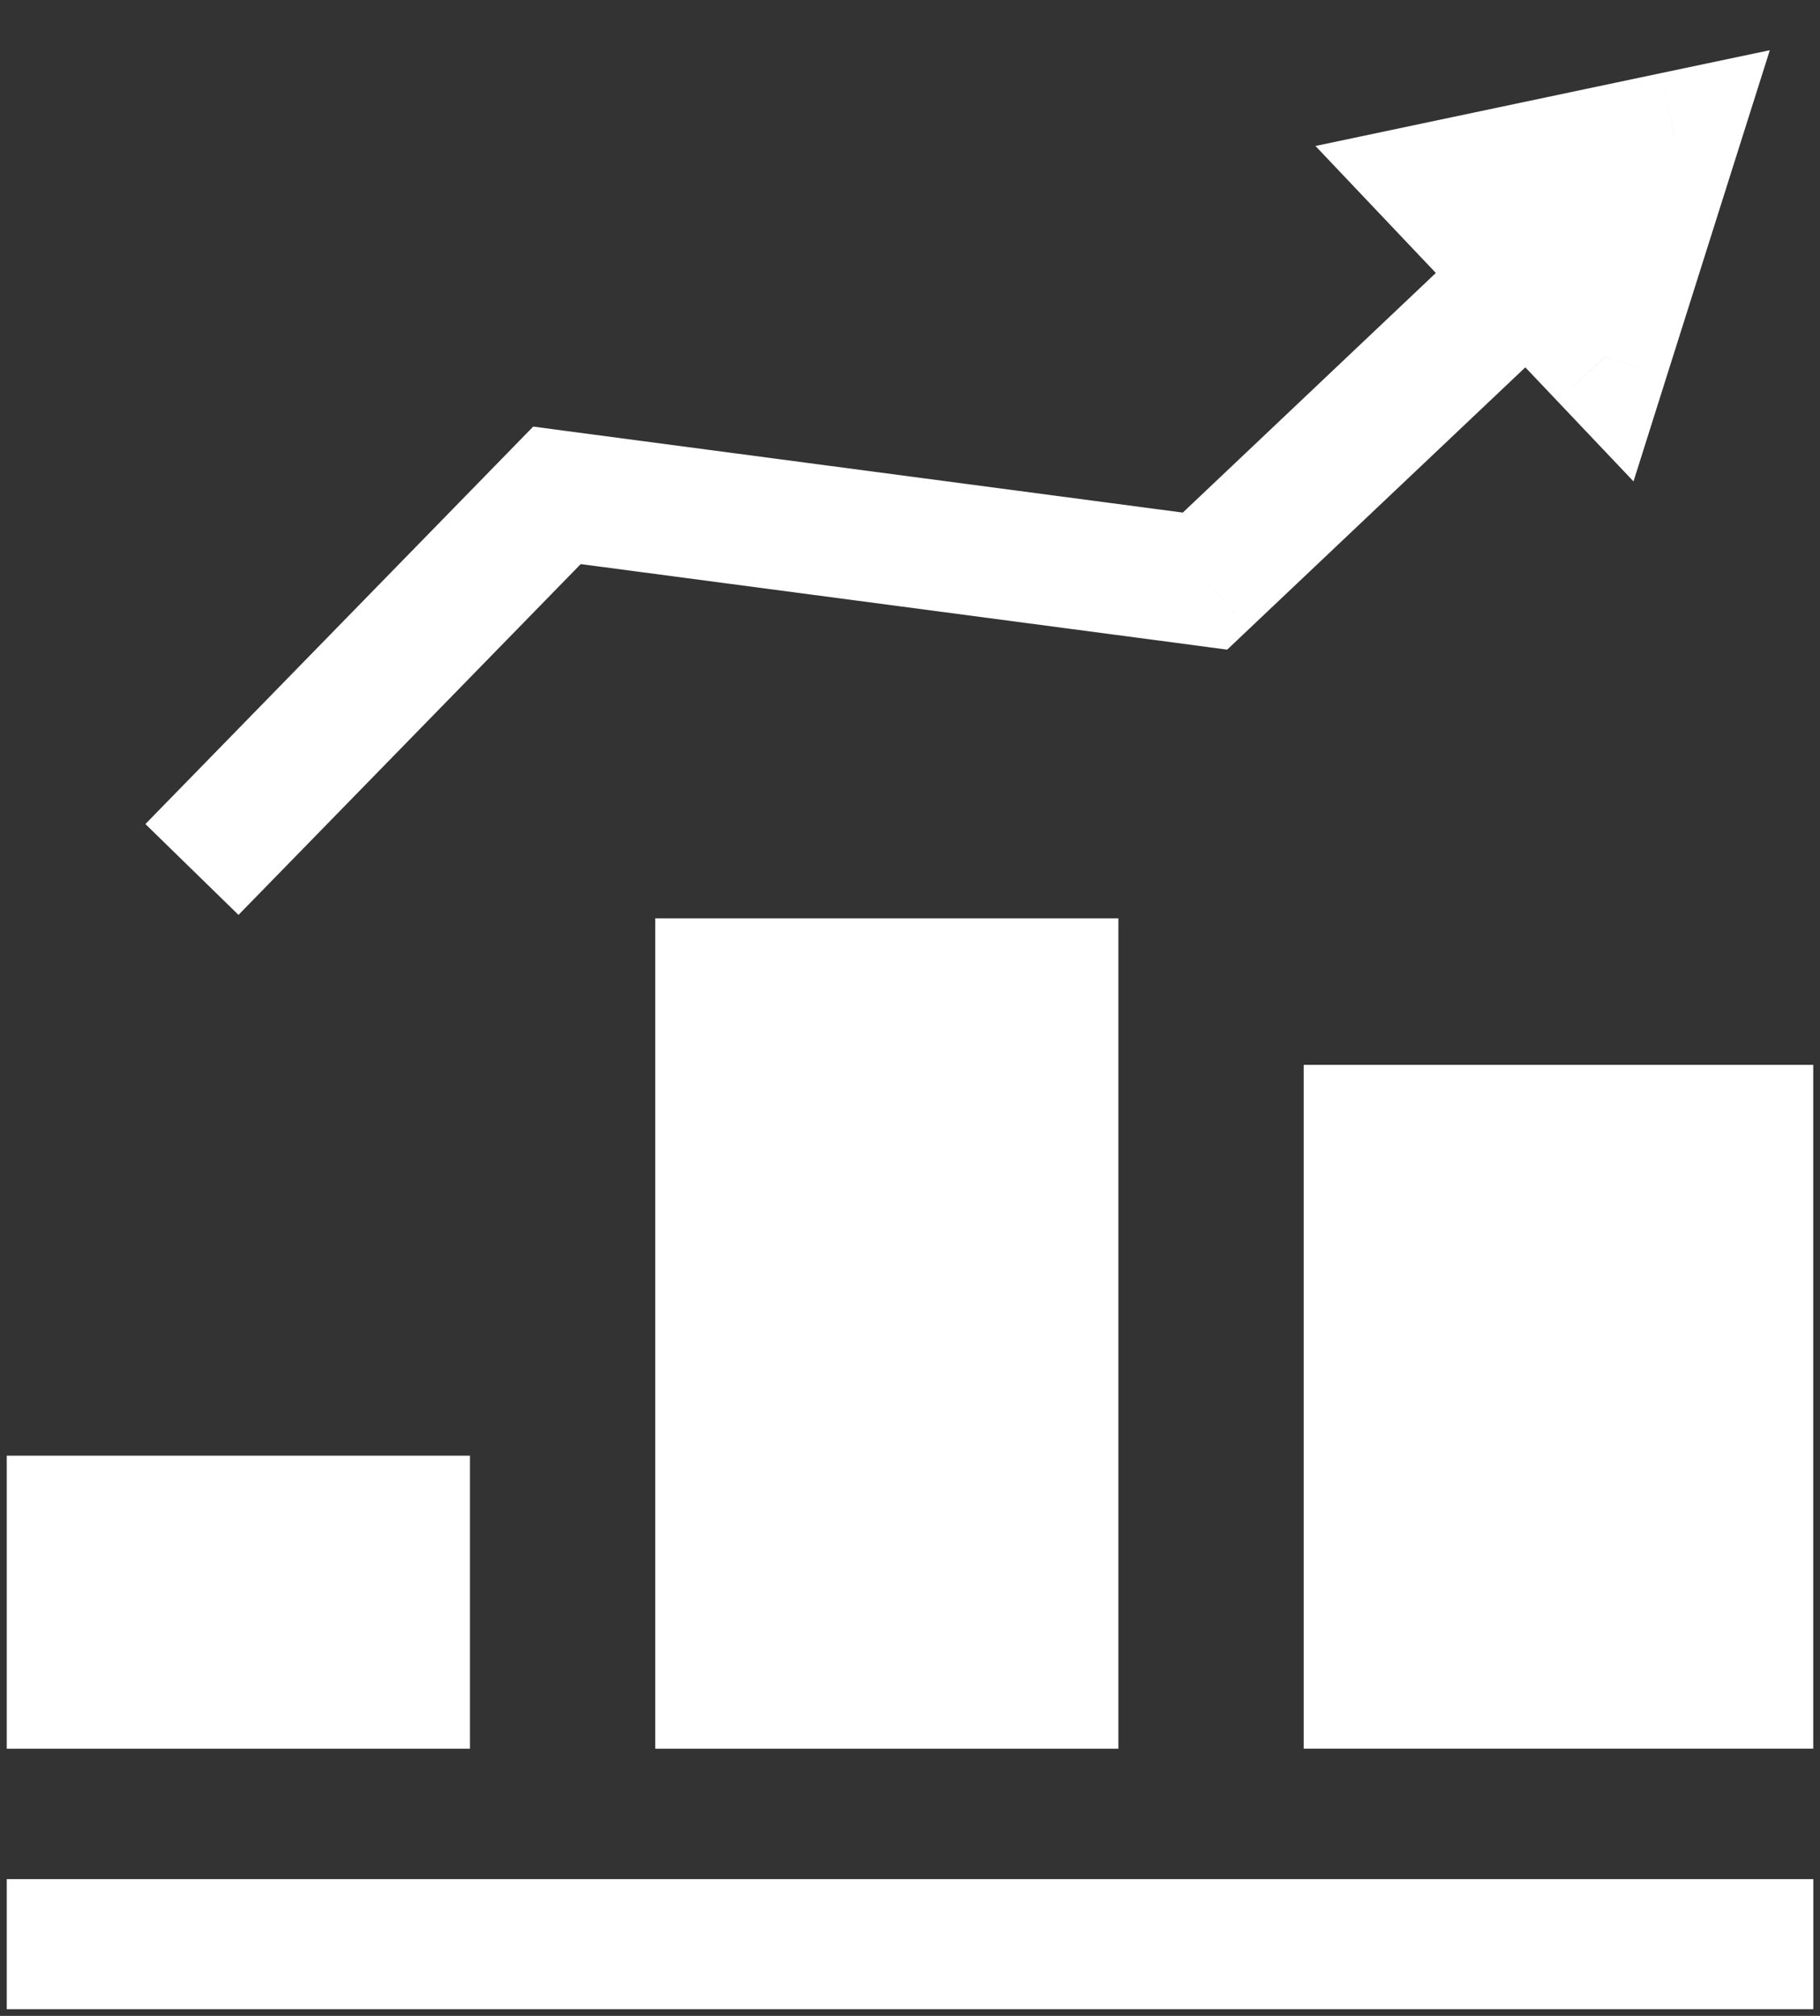
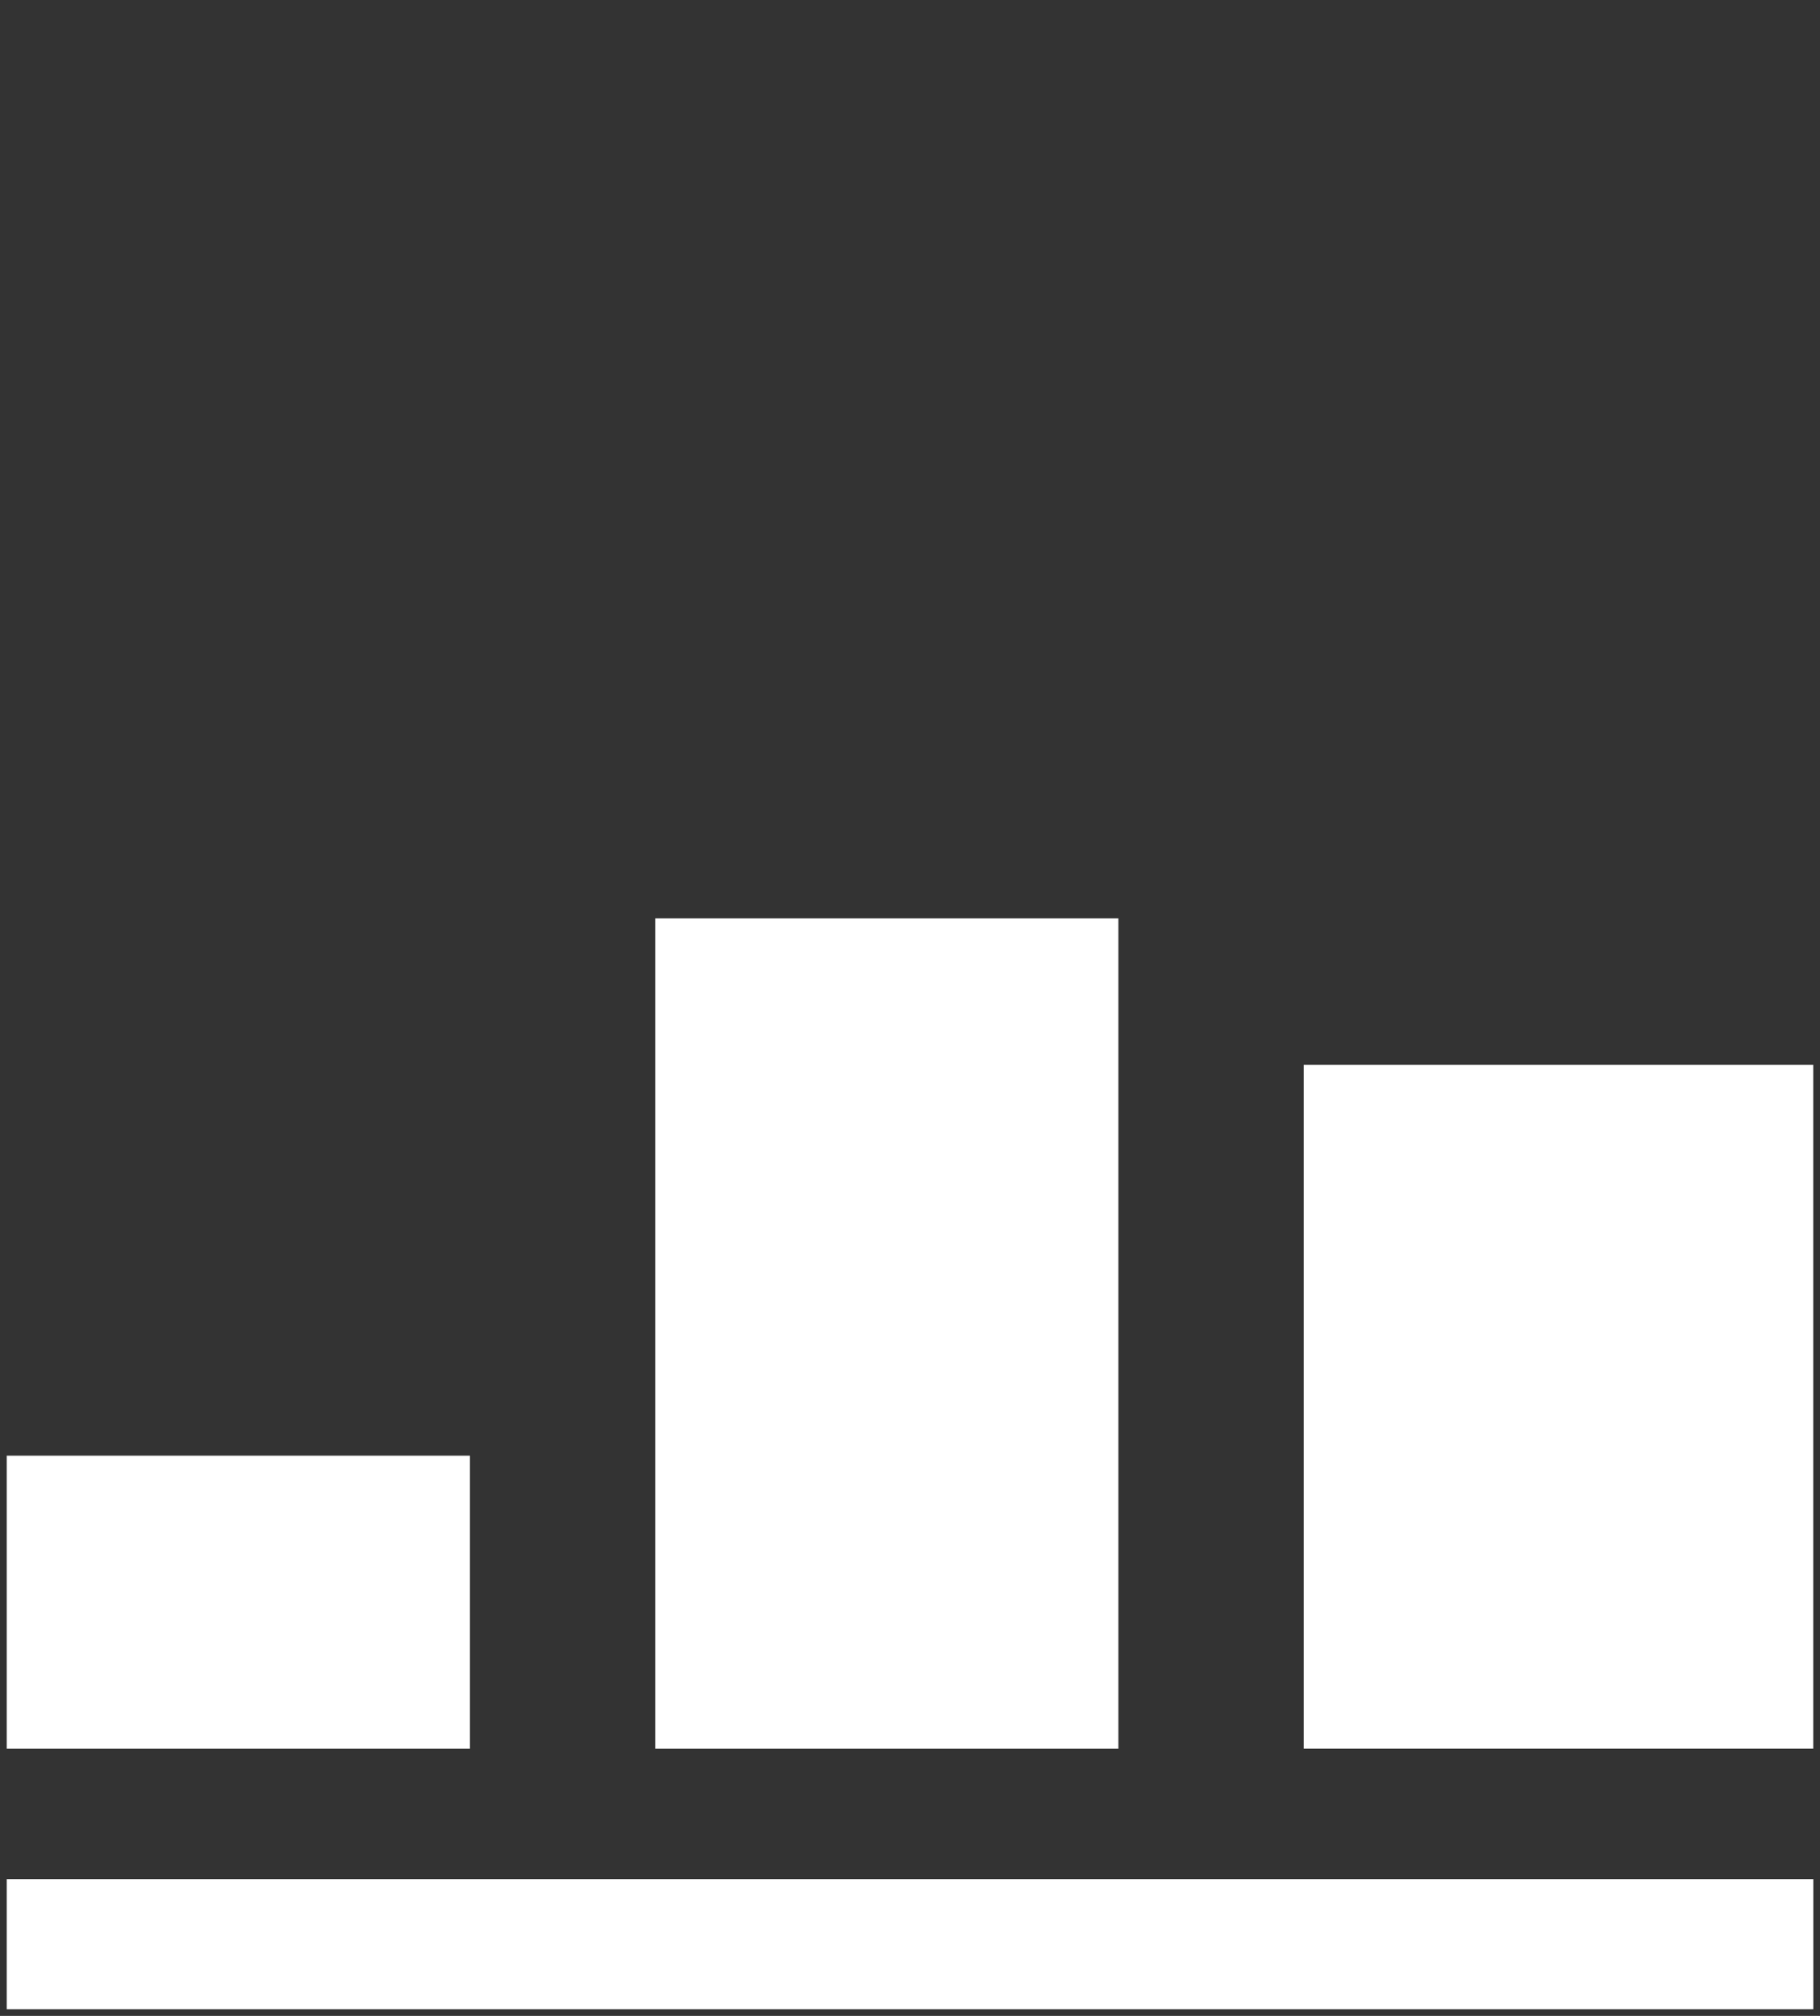
<svg xmlns="http://www.w3.org/2000/svg" width="28" height="31" viewBox="0 0 28 31" fill="none">
  <rect x="0" y="0" width="28" height="31" fill="#333333" stroke="none" />
-   <path d="M8.568 7.617L8.699 6.626L8.203 6.56L7.853 6.919L8.568 7.617ZM18.538 8.936L18.407 9.927L18.88 9.99L19.226 9.662L18.538 8.936ZM25.758 2.104L26.711 2.405L27.228 0.772L25.551 1.125L25.758 2.104ZM22.195 2.855L21.988 1.876L20.238 2.245L21.469 3.543L22.195 2.855ZM24.689 5.484L23.963 6.172L25.131 7.403L25.642 5.785L24.689 5.484ZM3.669 14.069L9.284 8.316L7.853 6.919L2.237 12.672L3.669 14.069ZM8.437 8.609L18.407 9.927L18.669 7.945L8.699 6.626L8.437 8.609ZM19.226 9.662L26.445 2.83L25.07 1.377L17.851 8.21L19.226 9.662ZM21.469 3.543L23.963 6.172L25.414 4.795L22.92 2.166L21.469 3.543ZM25.551 1.125L21.988 1.876L22.401 3.833L25.964 3.082L25.551 1.125ZM25.642 5.785L26.711 2.405L24.804 1.802L23.735 5.182L25.642 5.785Z" fill="white" />
  <rect x="0.104" y="22.385" width="7.126" height="4.507" fill="white" />
  <rect x="10.08" y="14.122" width="7.126" height="12.77" fill="white" />
  <rect x="20.057" y="16.375" width="7.839" height="10.516" fill="white" />
  <path d="M0.104 29.897H27.897" stroke="white" stroke-width="2" />
</svg>